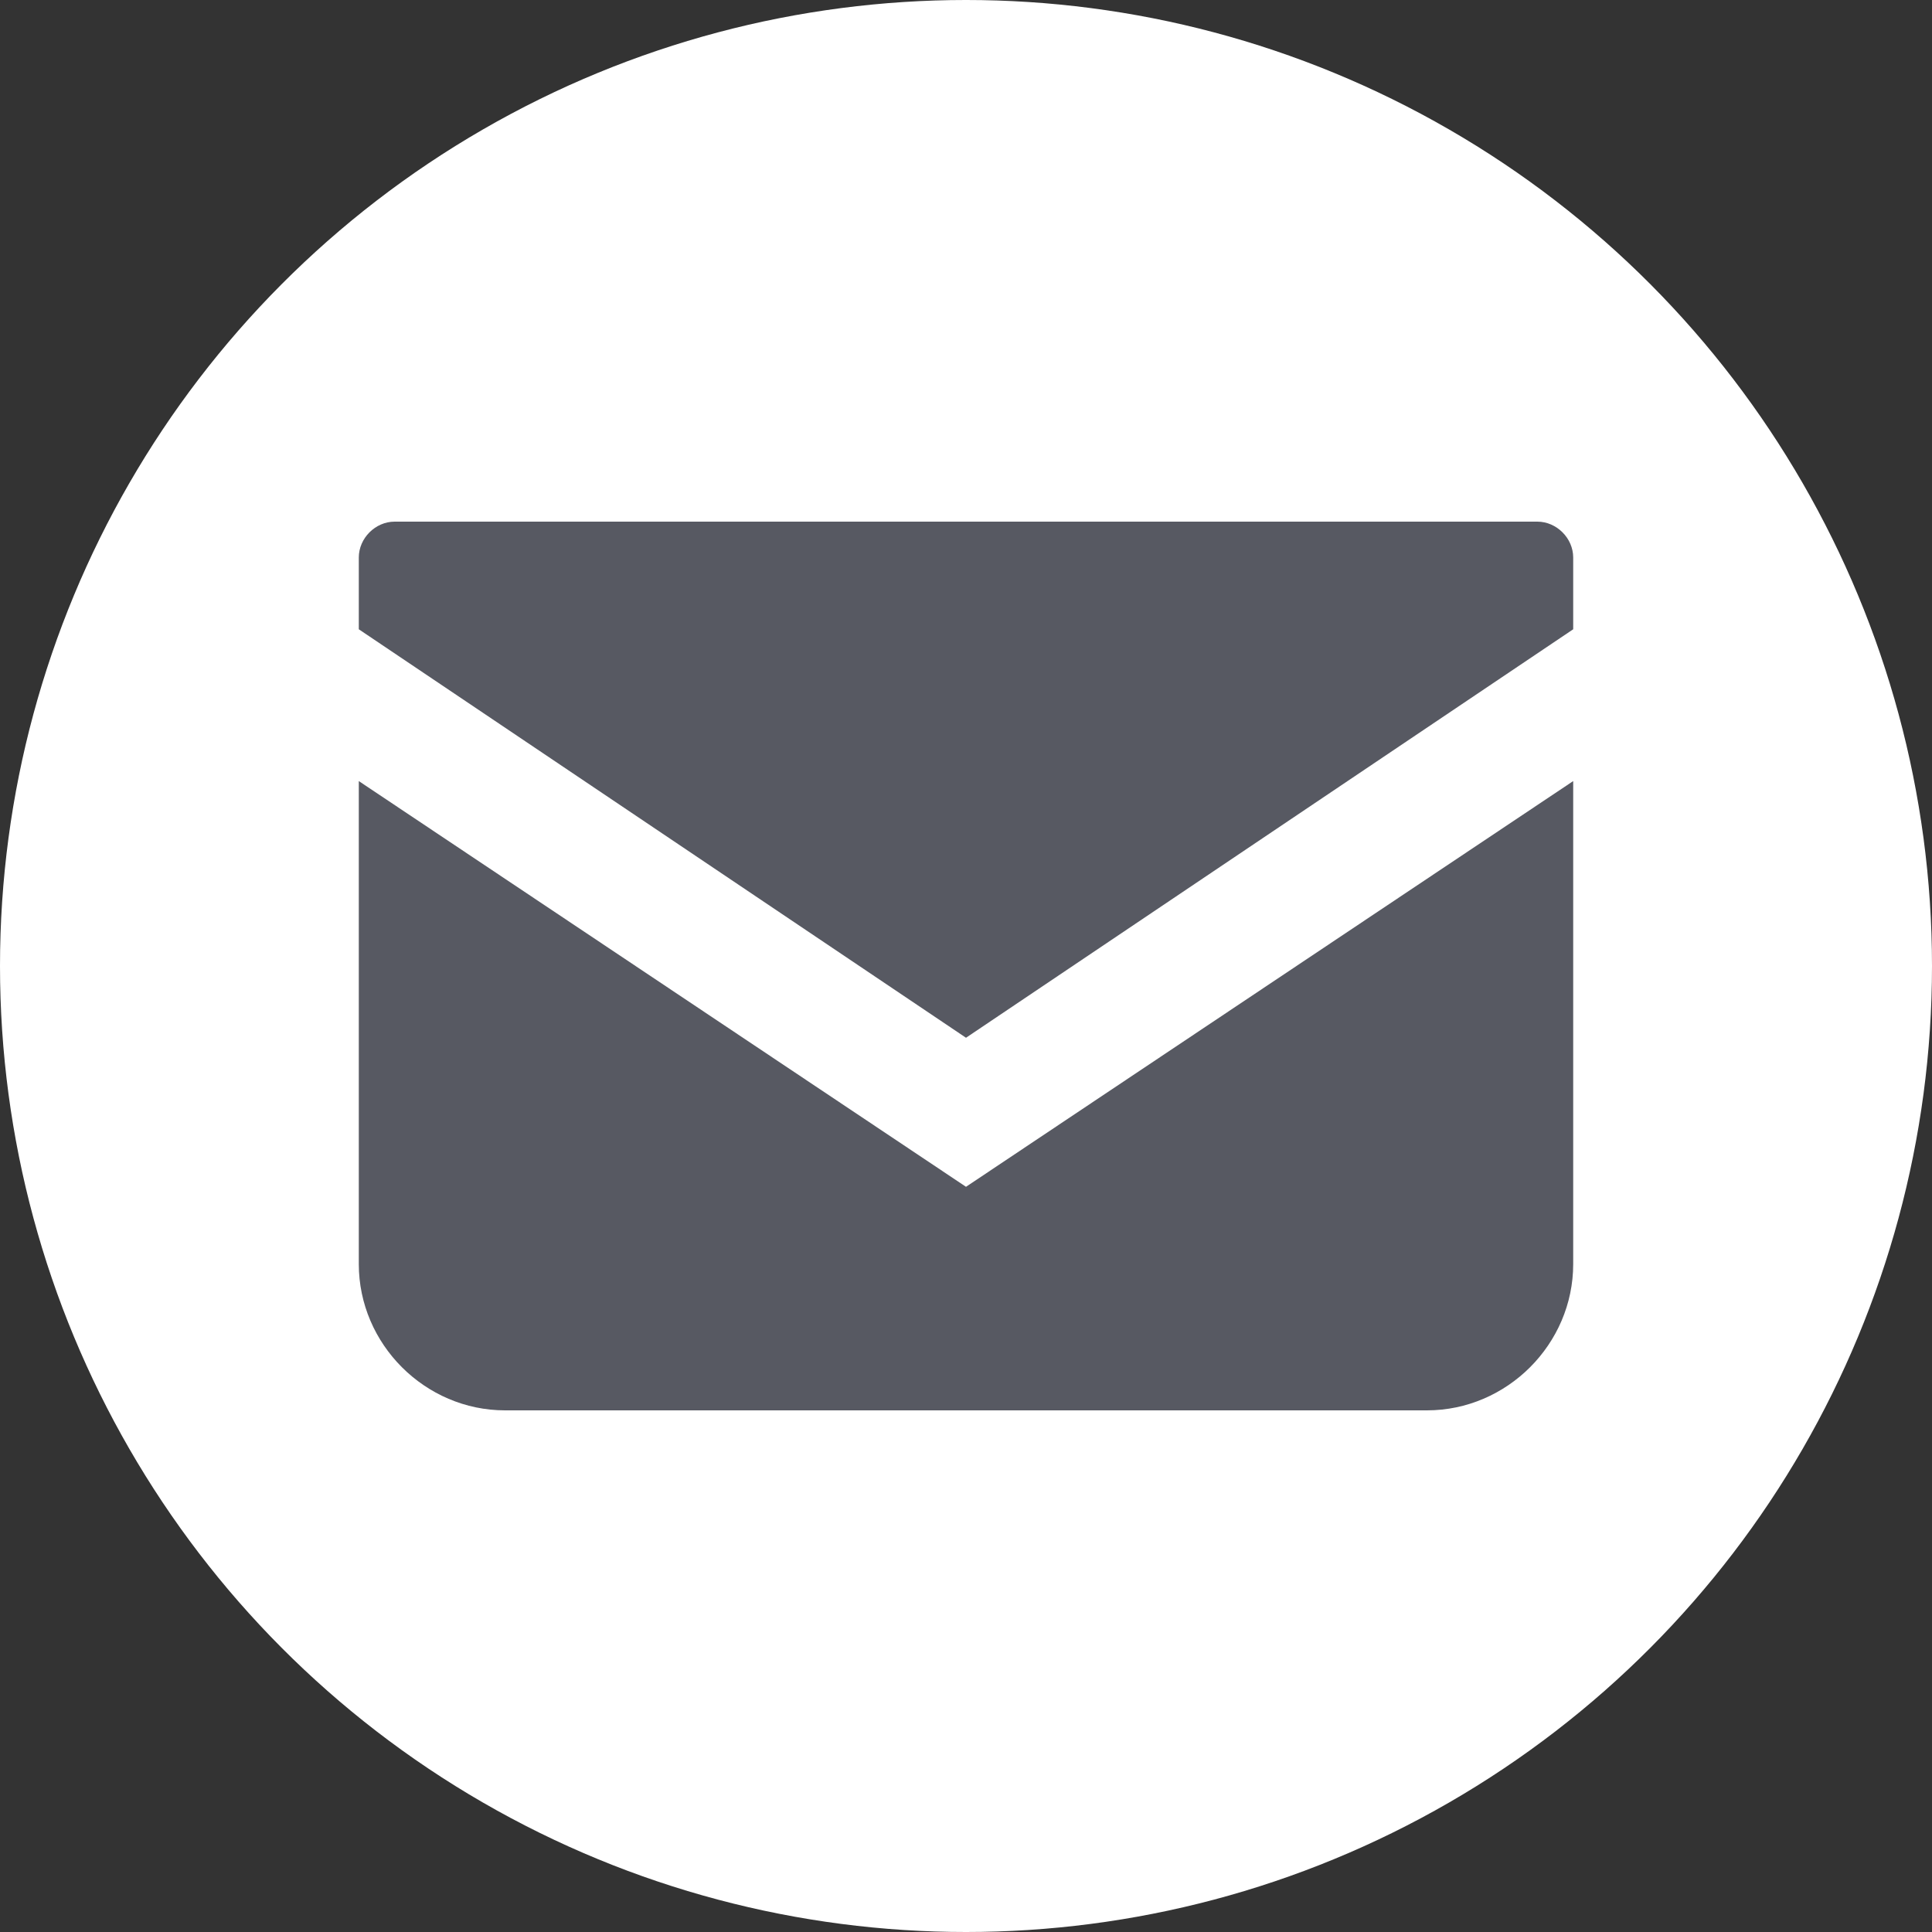
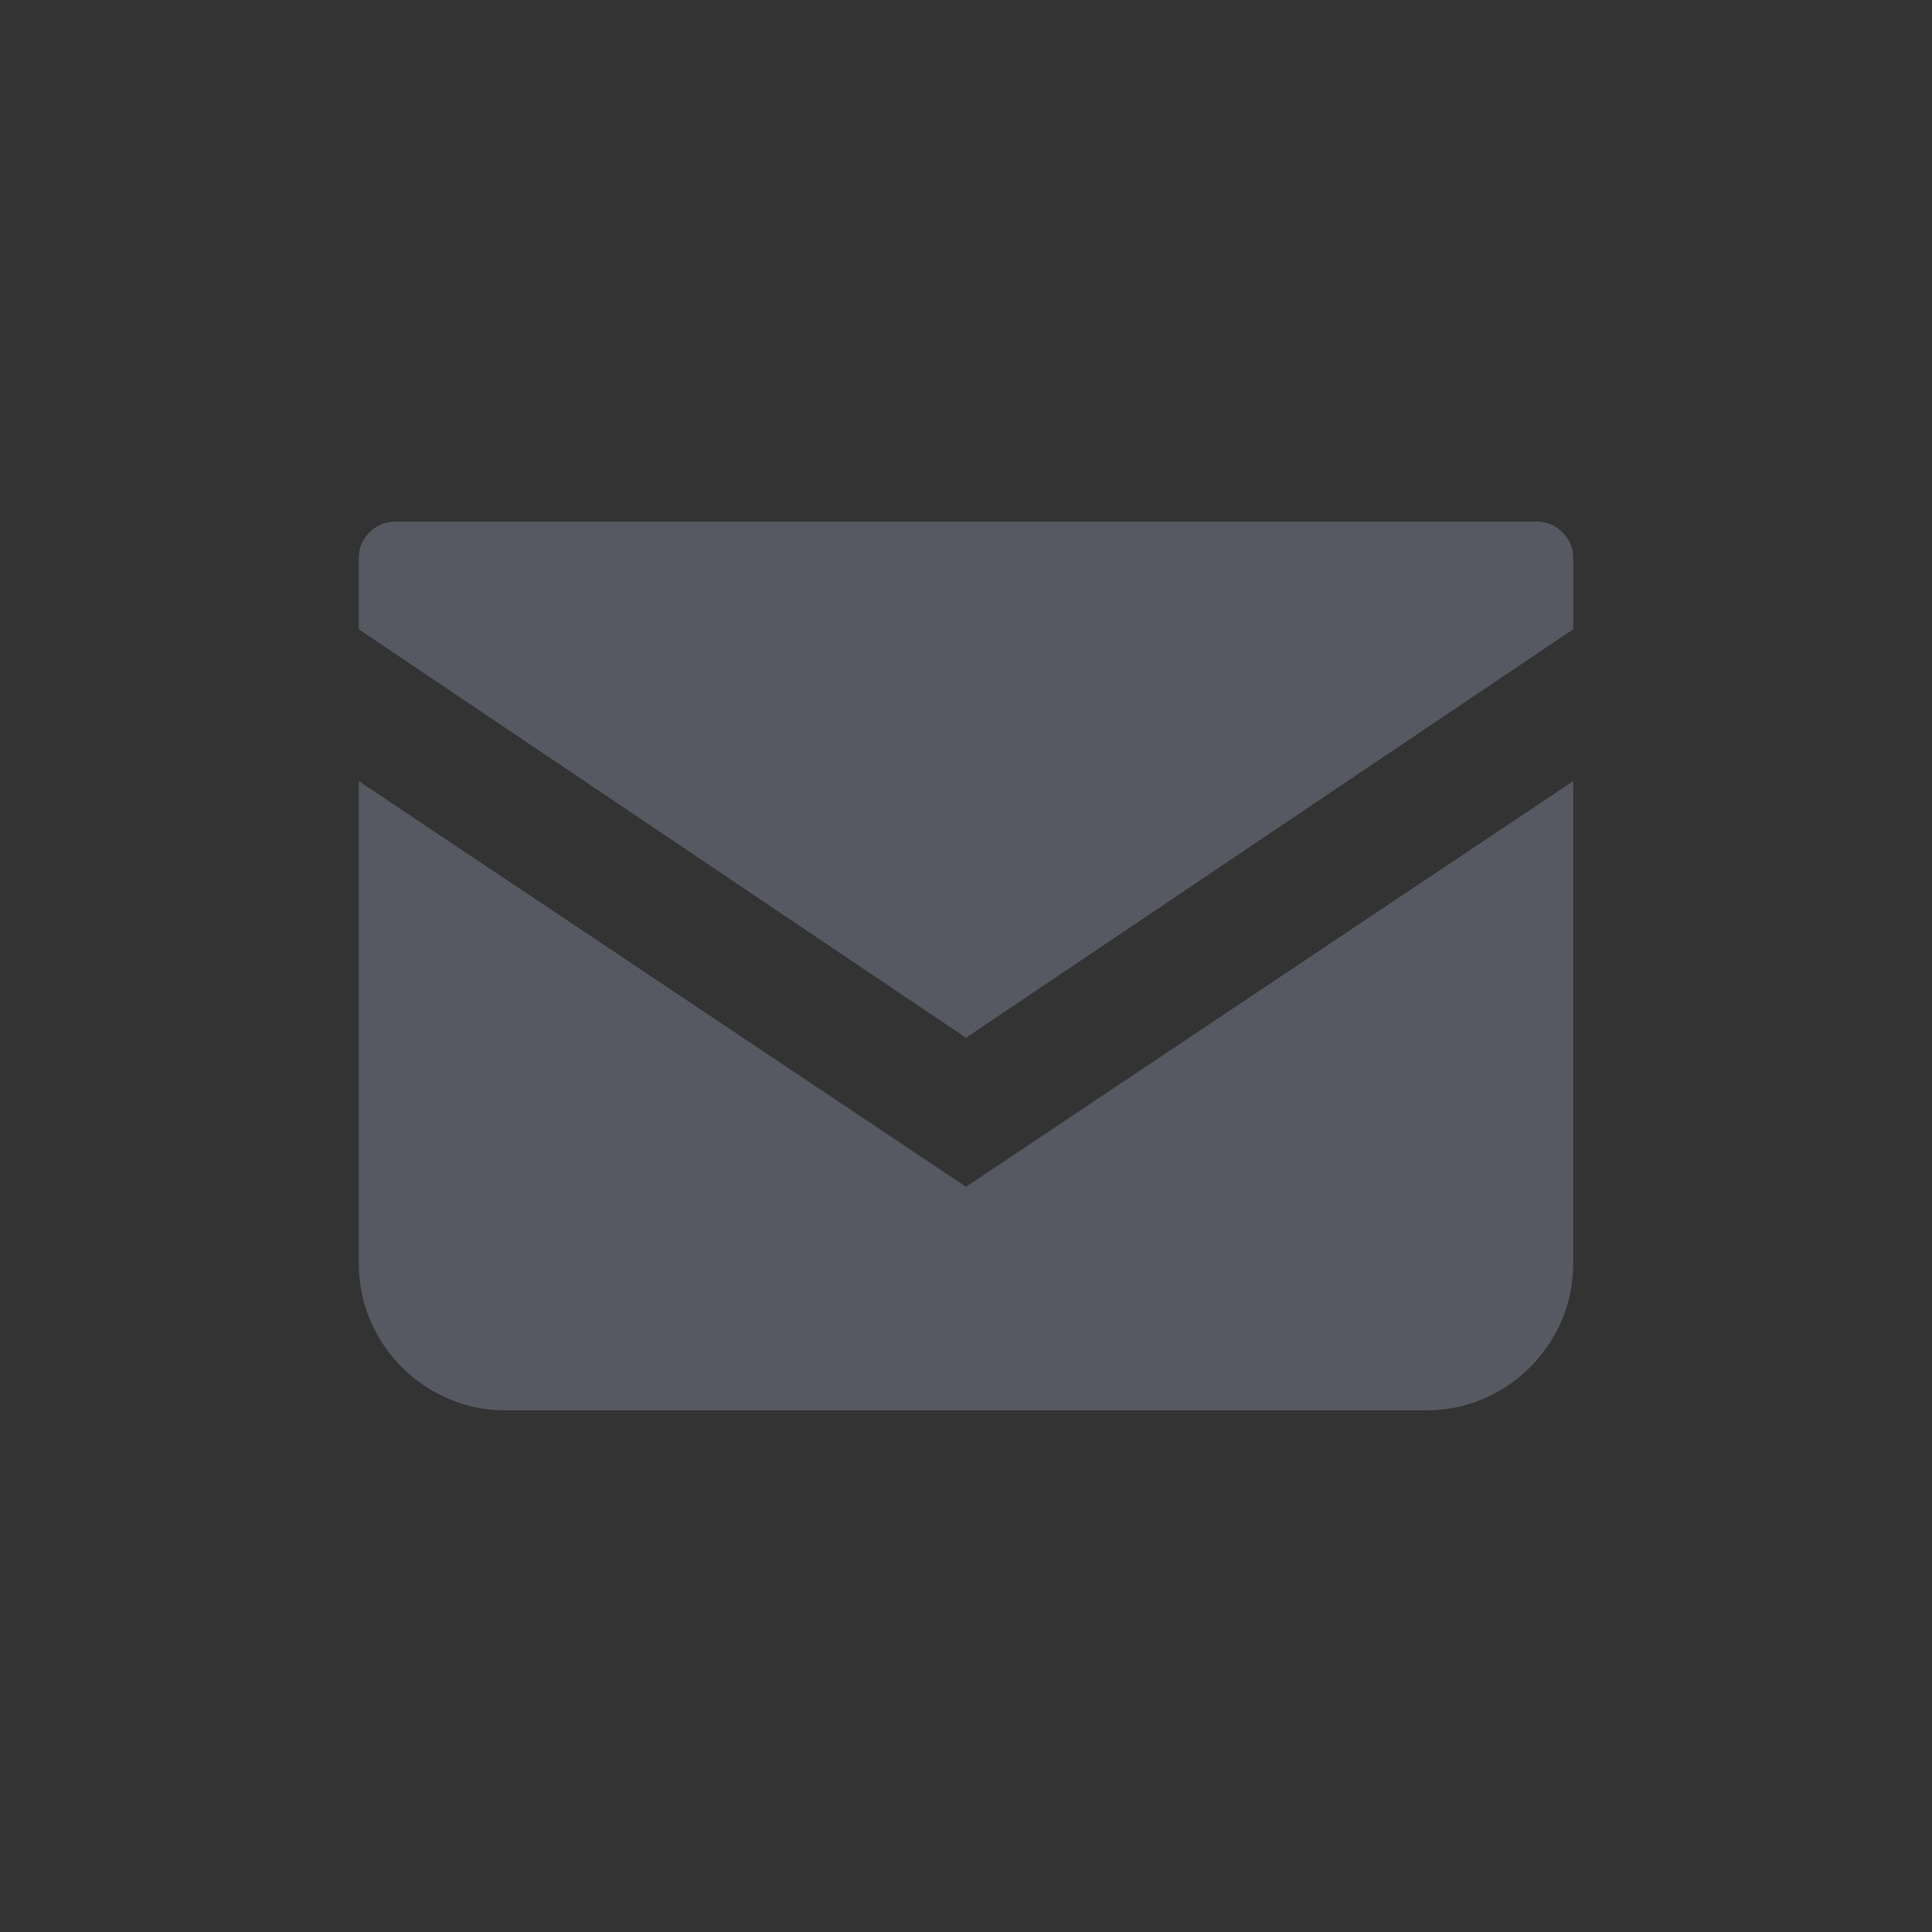
<svg xmlns="http://www.w3.org/2000/svg" version="1.1" id="レイヤー_1" x="0px" y="0px" viewBox="0 0 70 70" style="enable-background:new 0 0 70 70;" xml:space="preserve">
  <rect x="0" y="0" width="70" height="70" fill="#333333" stroke="none" />
  <style type="text/css">
	.st0{fill:#FFFFFF;}
	.st1{fill:#575962;}
</style>
-   <circle class="st0" cx="35" cy="35" r="35" />
  <g>
    <path class="st1" d="M55.7,18.9H14.3c-0.7,0-1.3,0.6-1.3,1.3v2.6l22,14.8l22-14.8v-2.6C57,19.5,56.4,18.9,55.7,18.9z" />
    <path class="st1" d="M13,28.3v17.5c0,2.9,2.4,5.3,5.3,5.3h33.4c2.9,0,5.3-2.4,5.3-5.3V28.3L35,43L13,28.3z" />
  </g>
</svg>